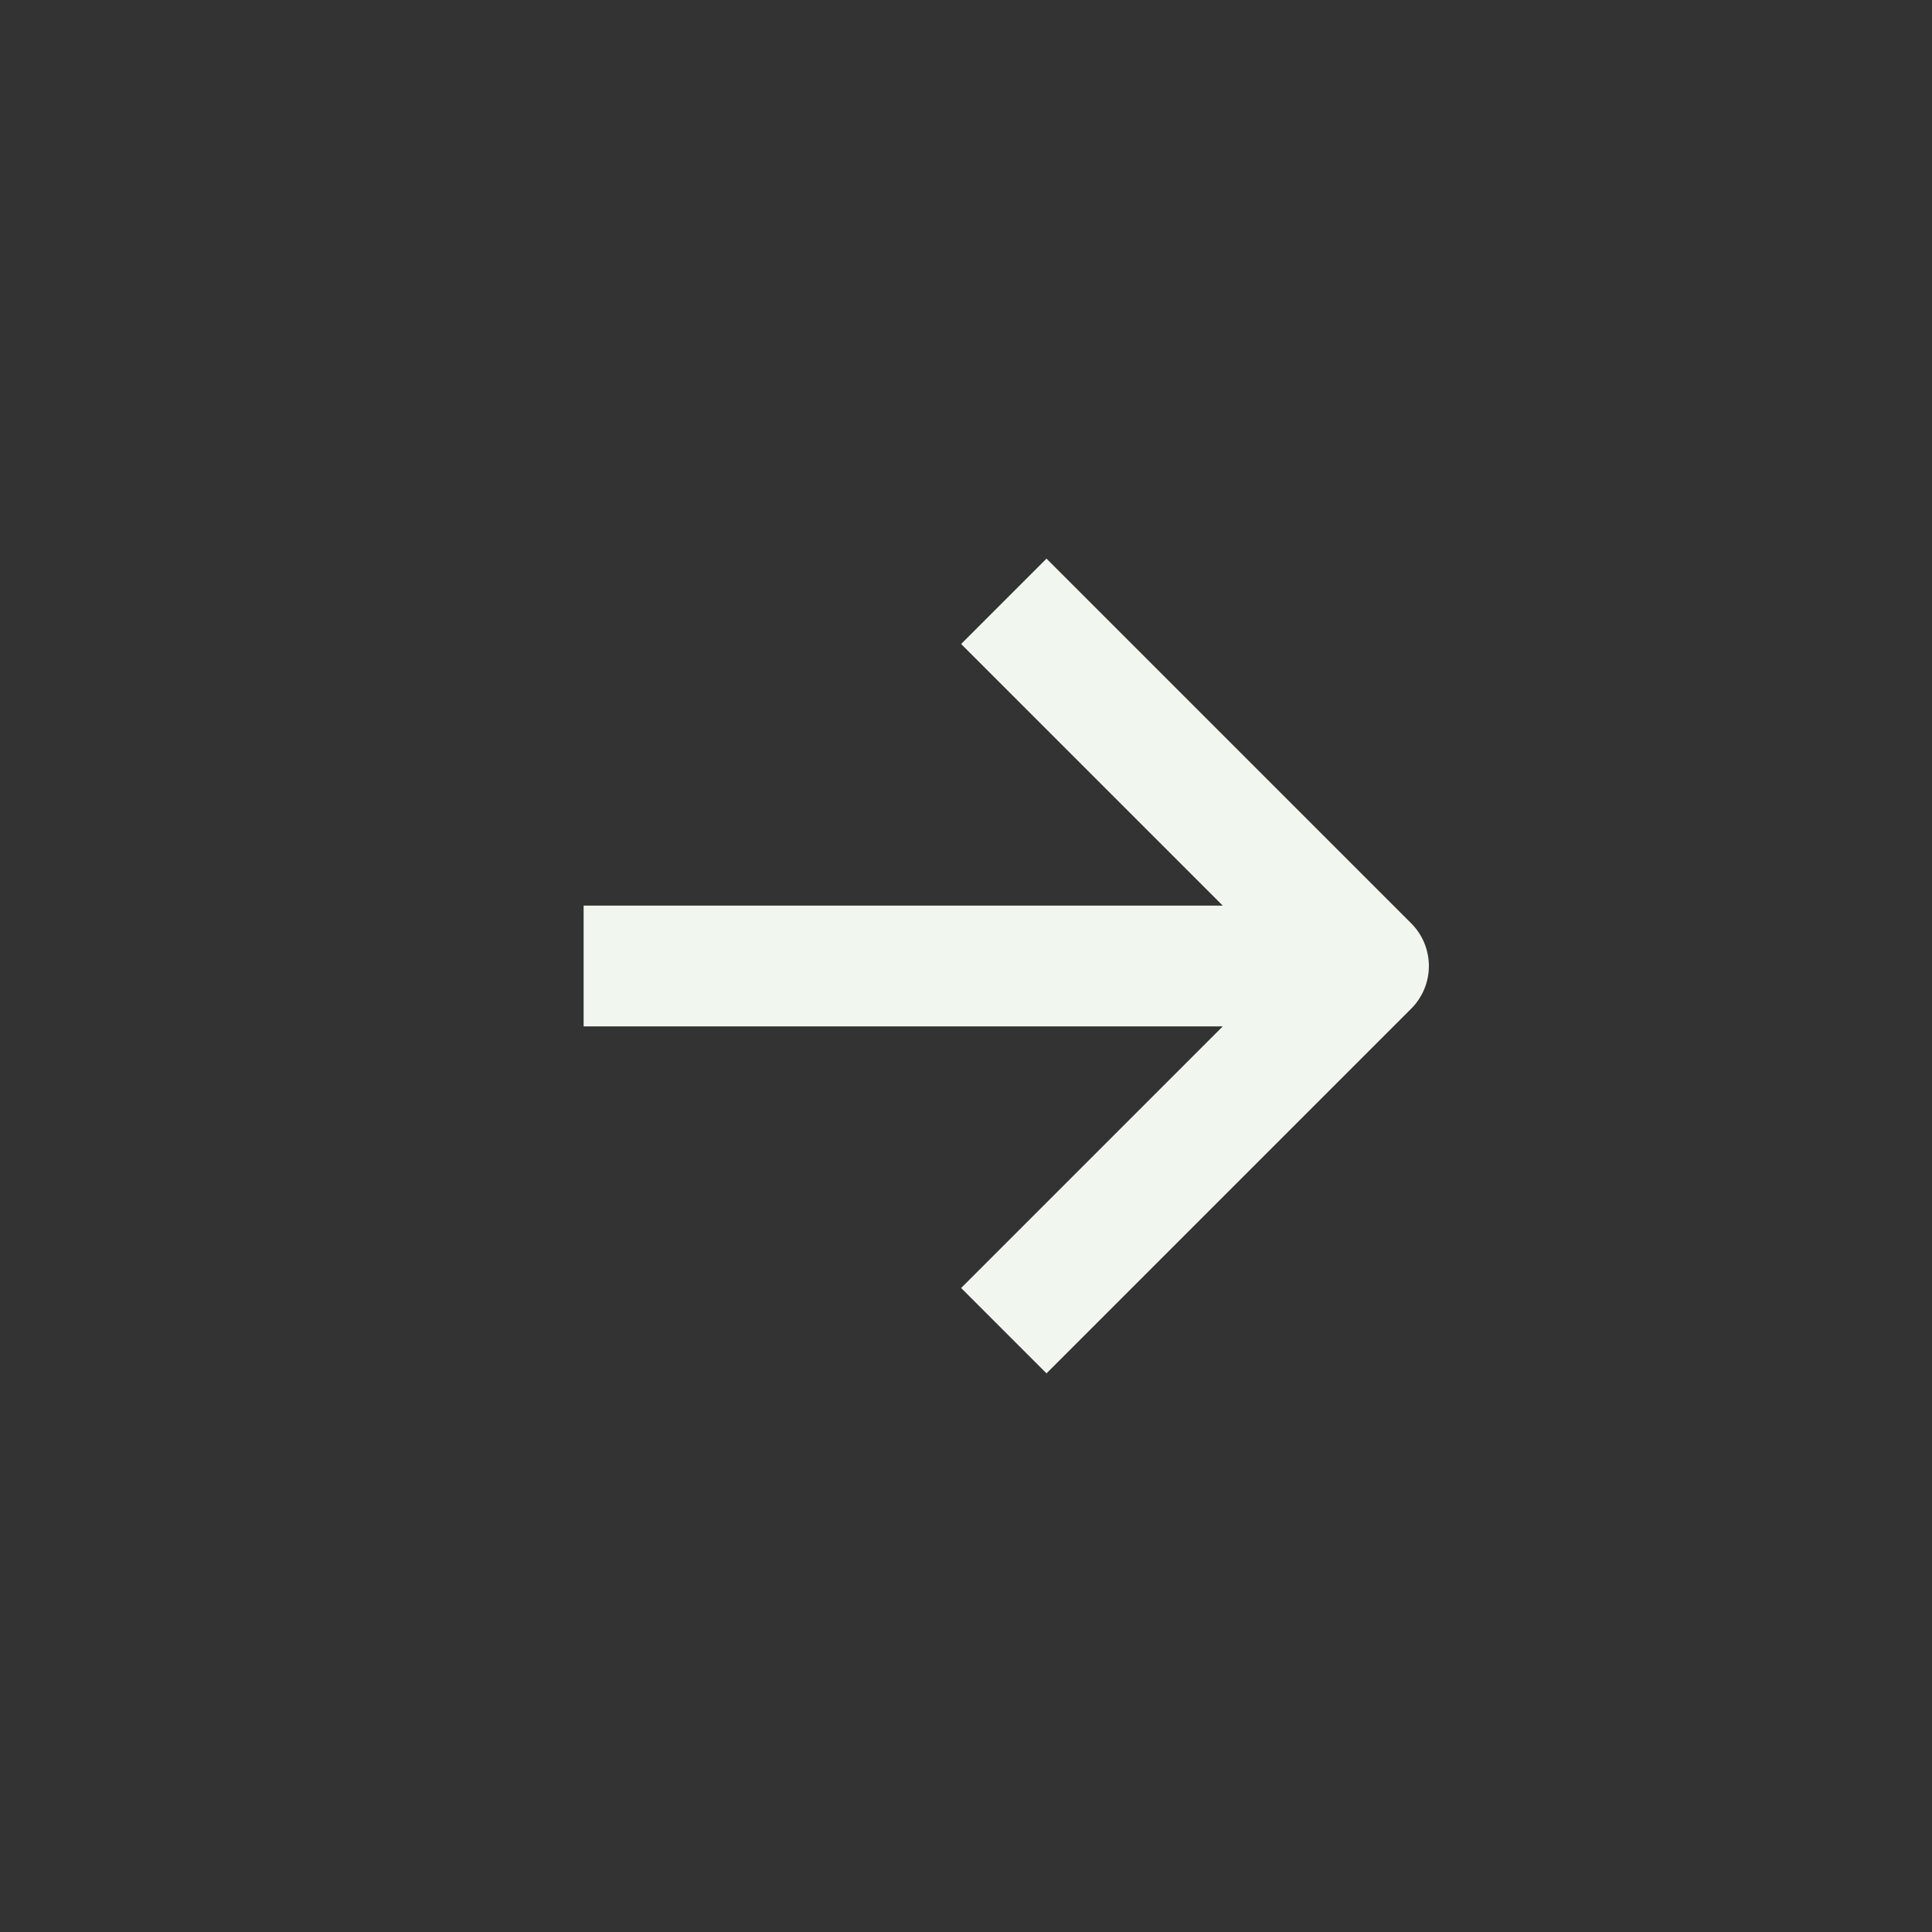
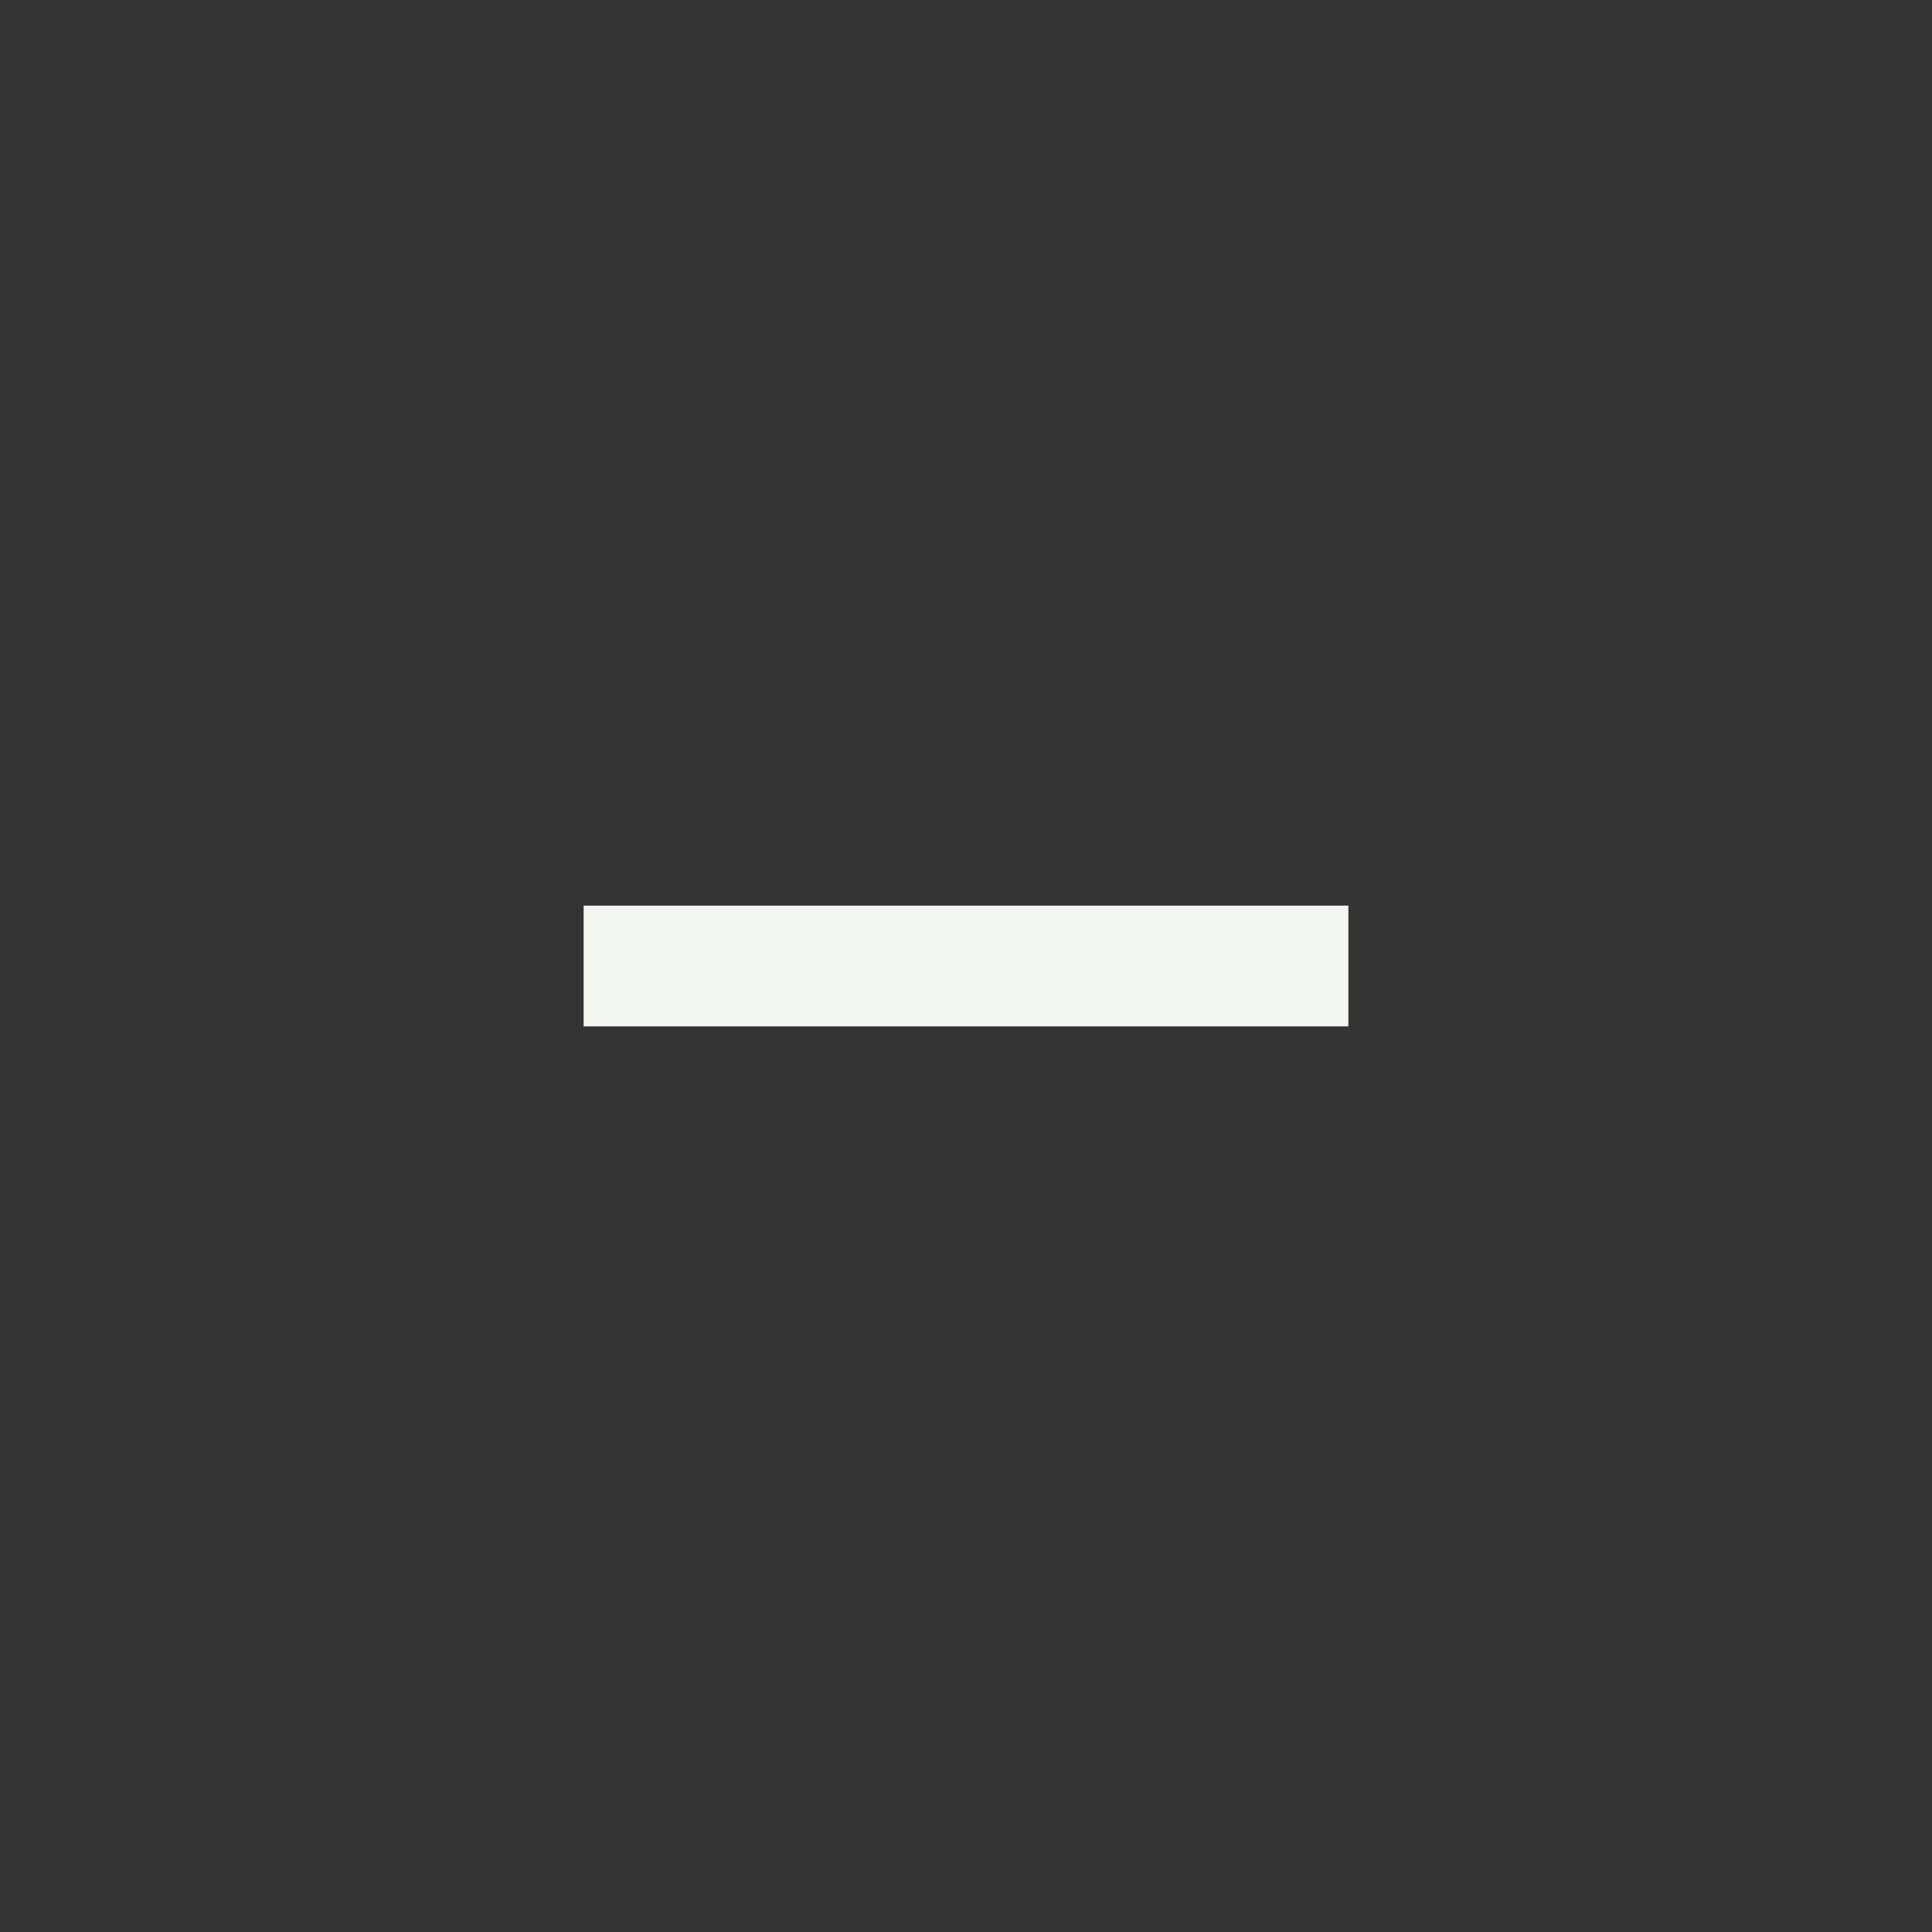
<svg xmlns="http://www.w3.org/2000/svg" width="24" height="24" viewBox="0 0 24 24" fill="none">
  <rect x="0" y="0" width="24" height="24" fill="#333333" stroke="none" />
-   <path d="M13 16L17 12L13 8" stroke="#F1F7EE" stroke-width="1.5" stroke-linecap="square" stroke-linejoin="round" />
  <path d="M8 12H16" stroke="#F1F7EE" stroke-width="1.5" stroke-linecap="square" stroke-linejoin="round" />
</svg>